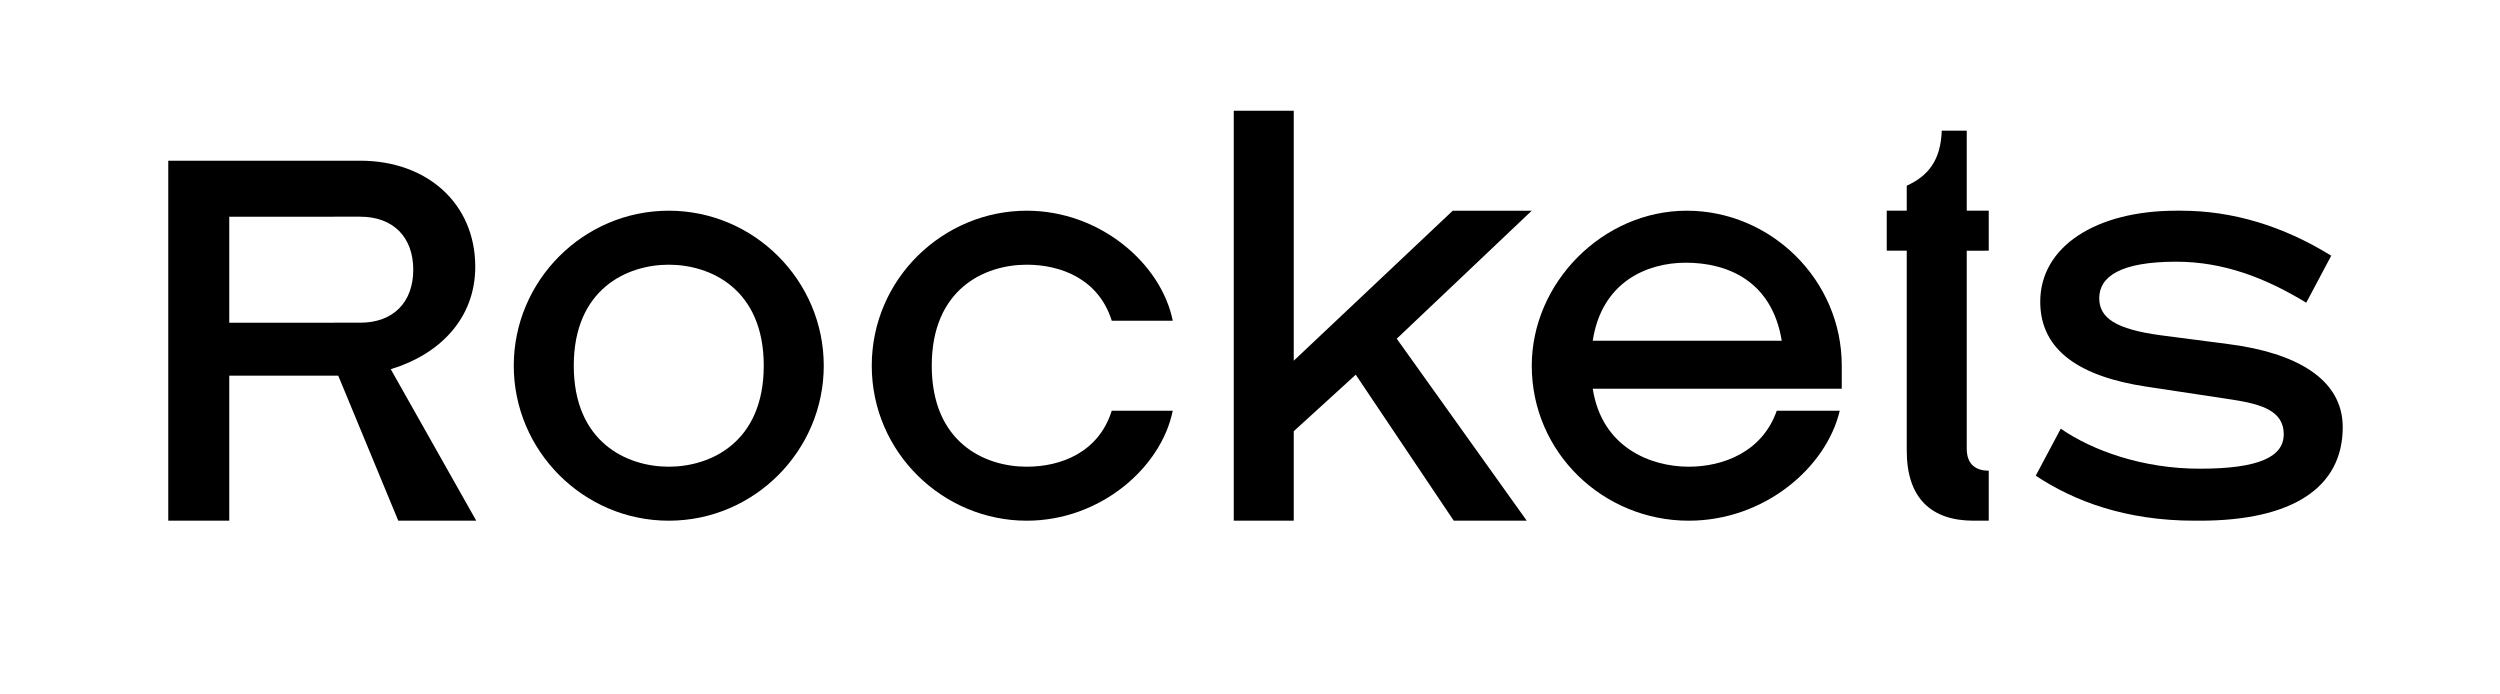
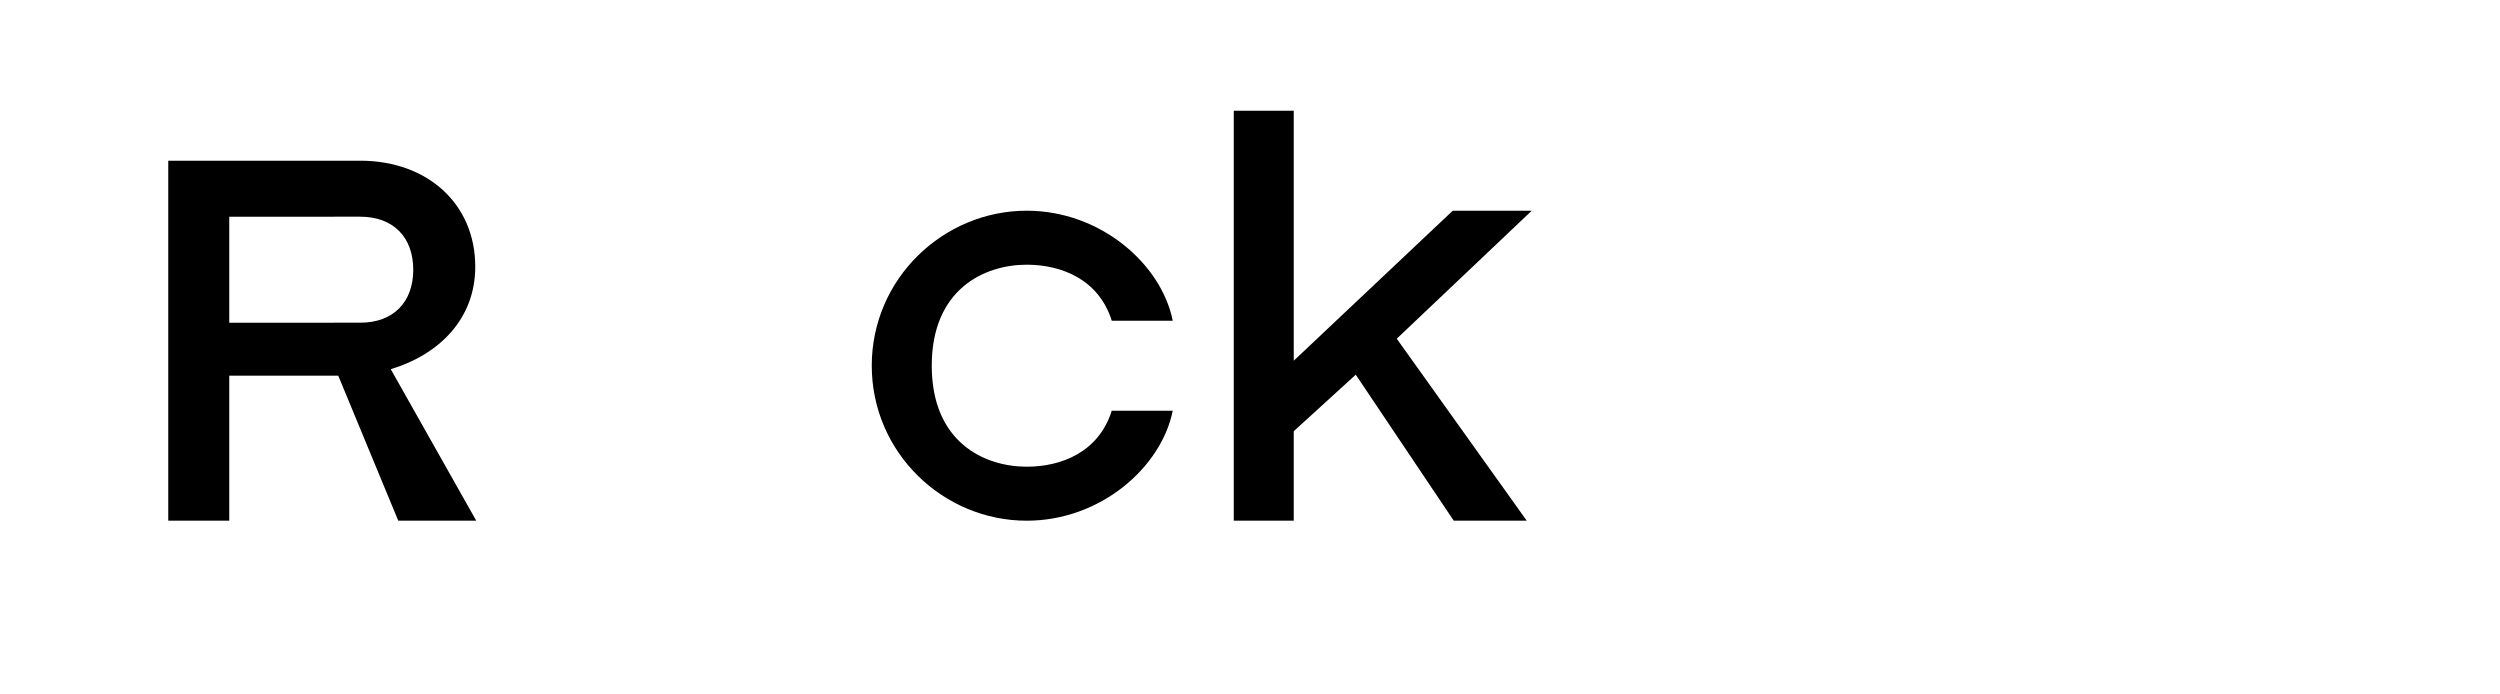
<svg xmlns="http://www.w3.org/2000/svg" viewBox="0 0 1440 400" height="400" width="1440">
  <g>
    <path d="M225.076,212.659l49.246,87.263H229.4L194.836,216.4H132.053v83.519H96.918V92.567h110.59c38.591,0,66.239,24.766,66.239,61.054C273.747,183.861,252.723,204.308,225.076,212.659Zm-17.568-26.783c19.008,0,30.527-11.807,30.527-30.527s-11.519-30.528-30.527-30.528H132.053v61.055Z" />
-     <path d="M295.926,210.644c0-48.959,40.032-89.279,89.279-89.279s89.278,40.32,89.278,89.279-40.031,89.278-89.278,89.278S295.926,259.6,295.926,210.644Zm144,0c0-44.064-30.527-58.175-54.718-58.175s-54.72,14.111-54.72,58.175,30.528,58.175,54.72,58.175S439.923,254.707,439.923,210.644Z" />
    <path d="M502.131,210.644c0-50.112,41.184-89.279,89.278-89.279,42.335,0,77.471,30.528,84.1,63.36H640.368c-7.488-23.9-29.088-32.256-48.959-32.256-24.479,0-54.718,14.111-54.718,58.175s30.239,58.175,54.718,58.175c19.871,0,41.471-8.352,48.959-32.255H675.5c-6.624,32.831-41.76,63.358-84.1,63.358C543.315,299.922,502.131,260.755,502.131,210.644Z" />
    <path d="M804.528,195.092l74.878,104.83H837.36l-56.448-84.1L745.2,248.371v51.551H710.642V63.767H745.2v144l91.582-86.4h45.5Z" />
-     <path d="M1060.845,223.892H917.424c5.184,33.695,33.119,44.927,55.3,44.927,19.584,0,42.335-8.352,50.687-32.255h36.287c-7.776,32.831-43.487,63.358-86.974,63.358-49.247,0-90.43-39.167-90.43-89.278,0-47.807,40.895-89.279,89.278-89.279s89.278,39.744,89.278,89.279Zm-34.559-27.648c-5.76-34.847-31.679-44.927-55.3-44.927-22.175,0-48.383,10.944-53.567,44.927Z" />
-     <path d="M1132.844,144.405V258.451c0,9.5,5.76,12.671,12.672,12.671v28.8h-8.64c-24.191,0-38.591-12.672-38.591-40.319v-115.2h-11.52v-23.04h11.52v-14.4c12.1-5.472,19.583-14.4,20.159-31.68h14.4v46.079h12.672v23.04Z" />
-     <path d="M1342.791,147.285l-14.4,27.072c-23.615-14.4-47.806-23.616-74.877-23.616-32.256,0-44.352,8.64-44.352,21.024,0,11.519,9.792,17.855,35.136,21.311l39.744,5.184c37.726,4.9,65.373,19.584,65.373,47.808,0,34.846-29.086,53.854-82.366,53.854h-2.88c-39.743,0-69.406-11.231-91.582-25.92l14.4-27.071c18.432,12.672,47.231,23.04,80.063,23.04,34.272,0,48.383-6.912,48.383-19.872,0-13.535-12.959-17.28-29.375-19.871l-49.535-7.489c-38.3-5.759-61.343-20.735-61.343-48.959,0-31.679,31.968-52.415,78.335-52.415h2.879C1285.767,121.365,1314.855,130.005,1342.791,147.285Z" />
  </g>
</svg>